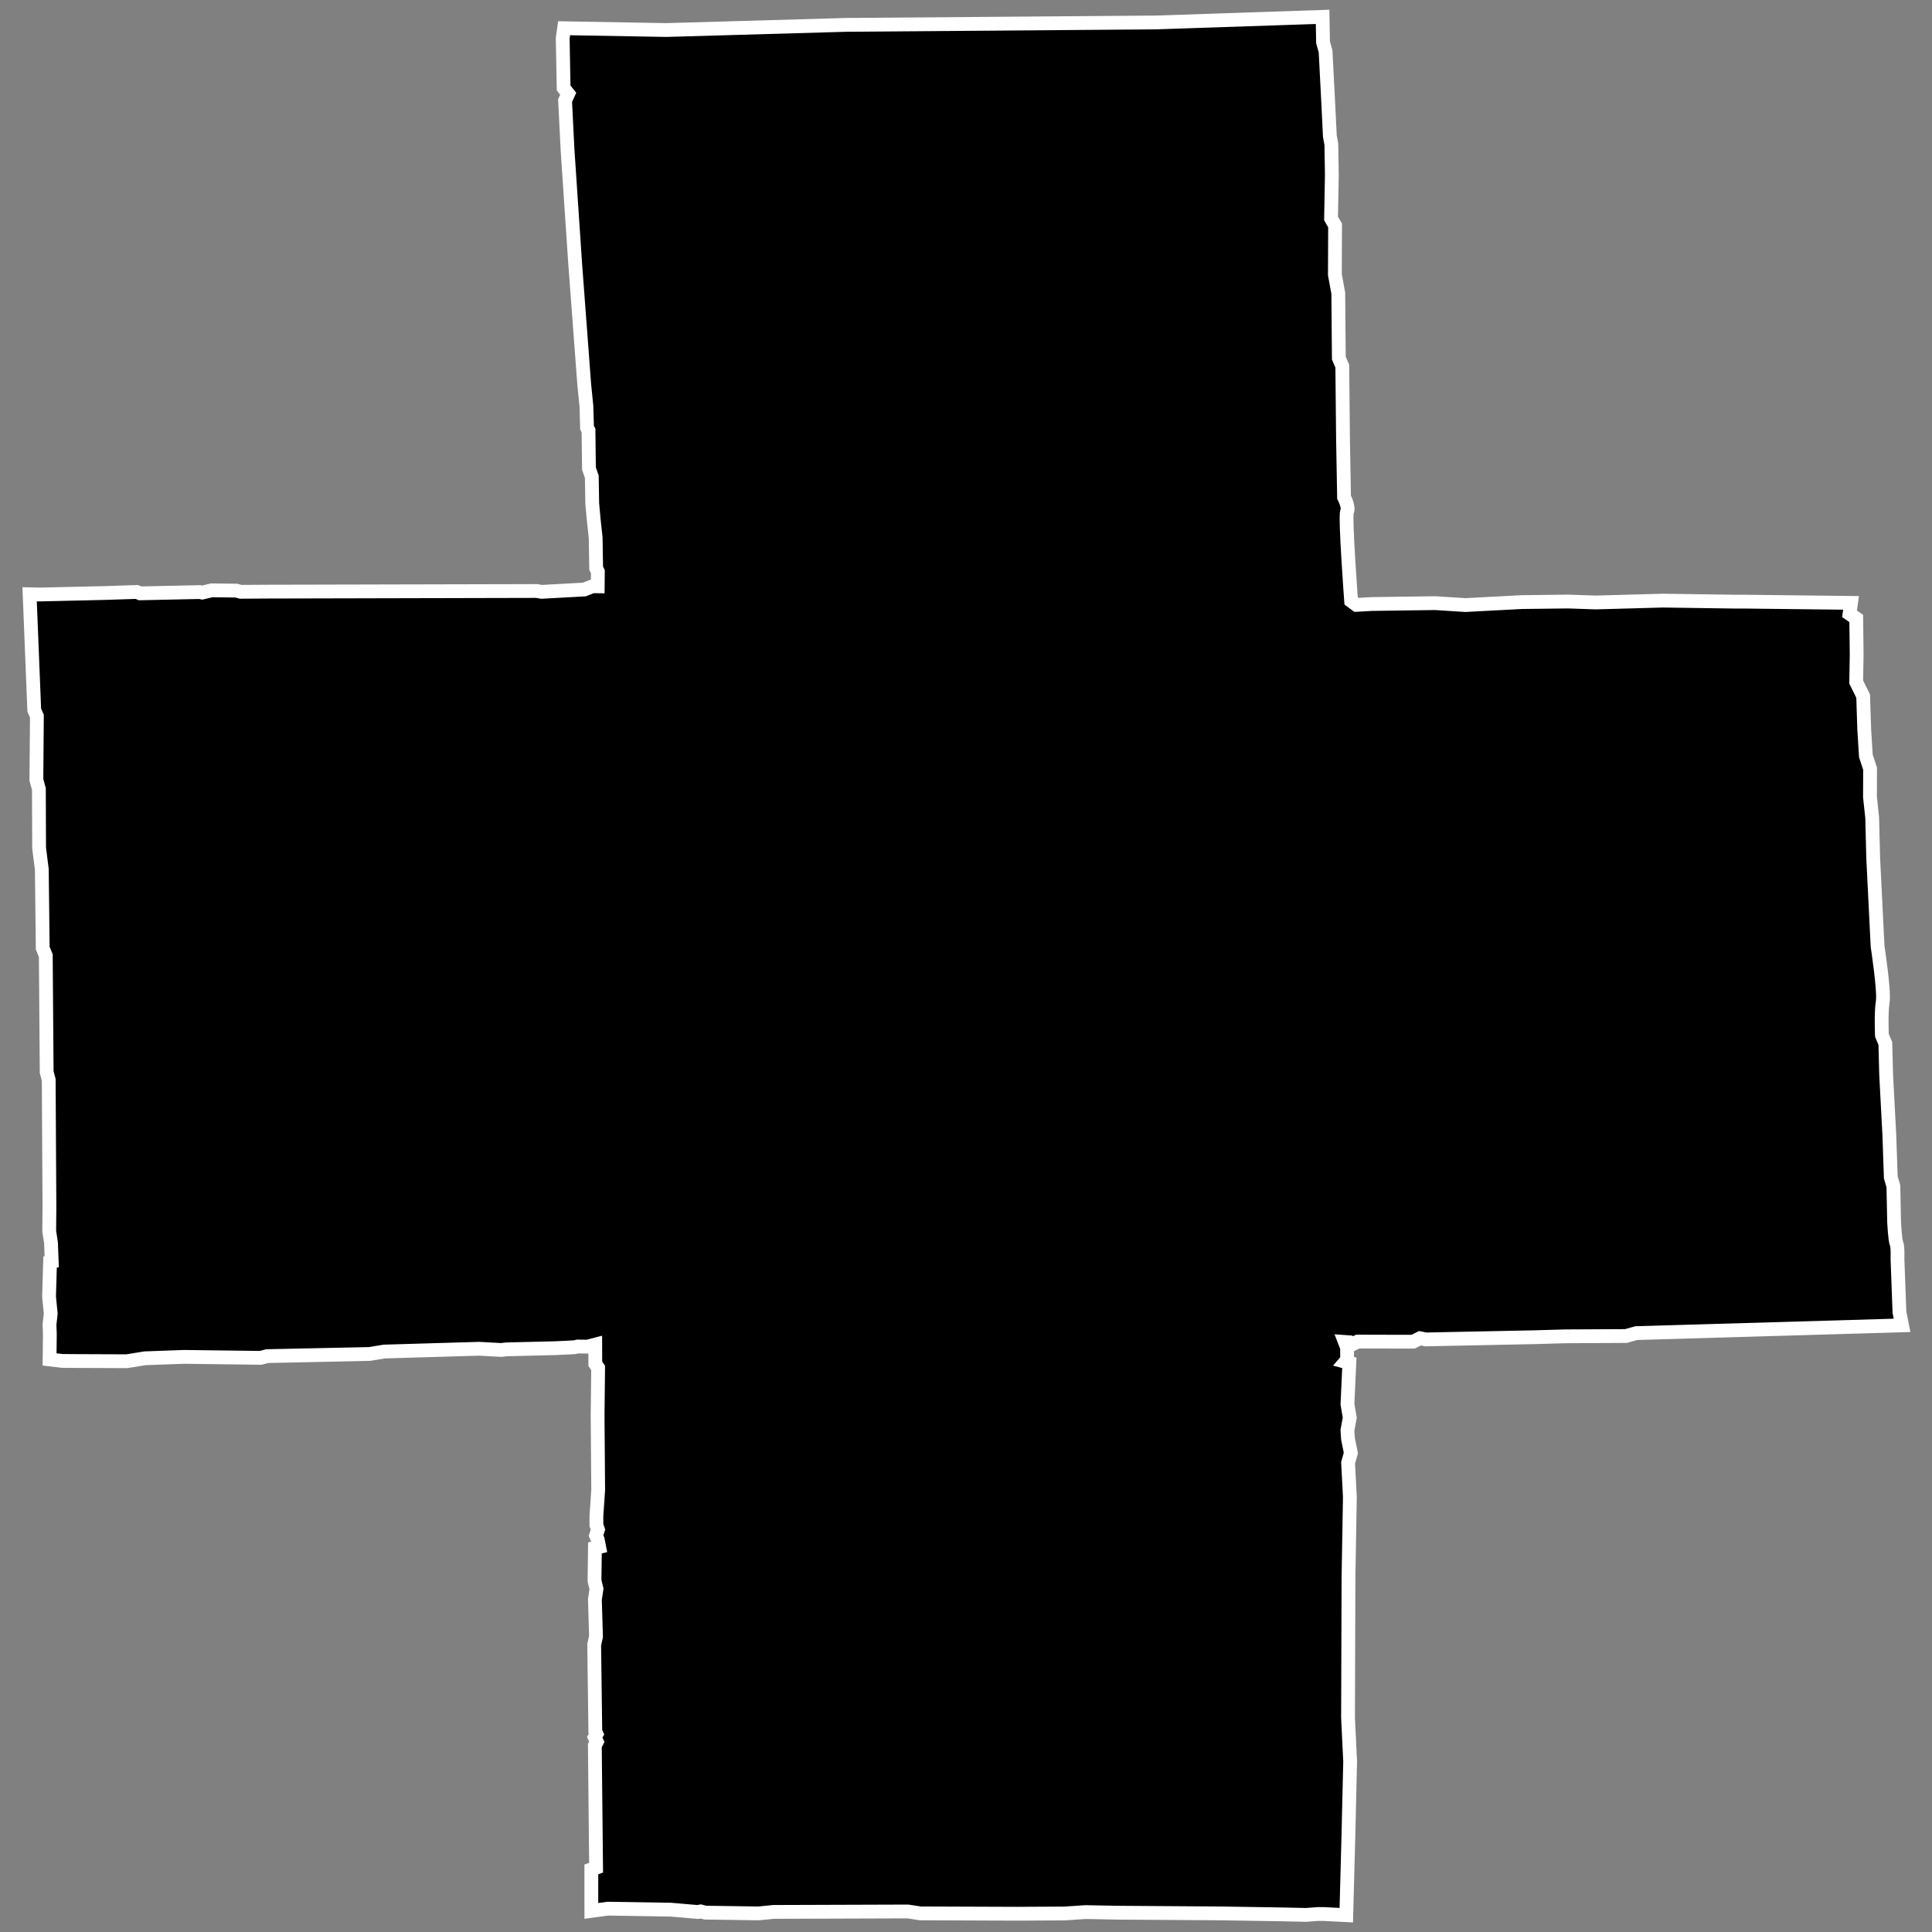
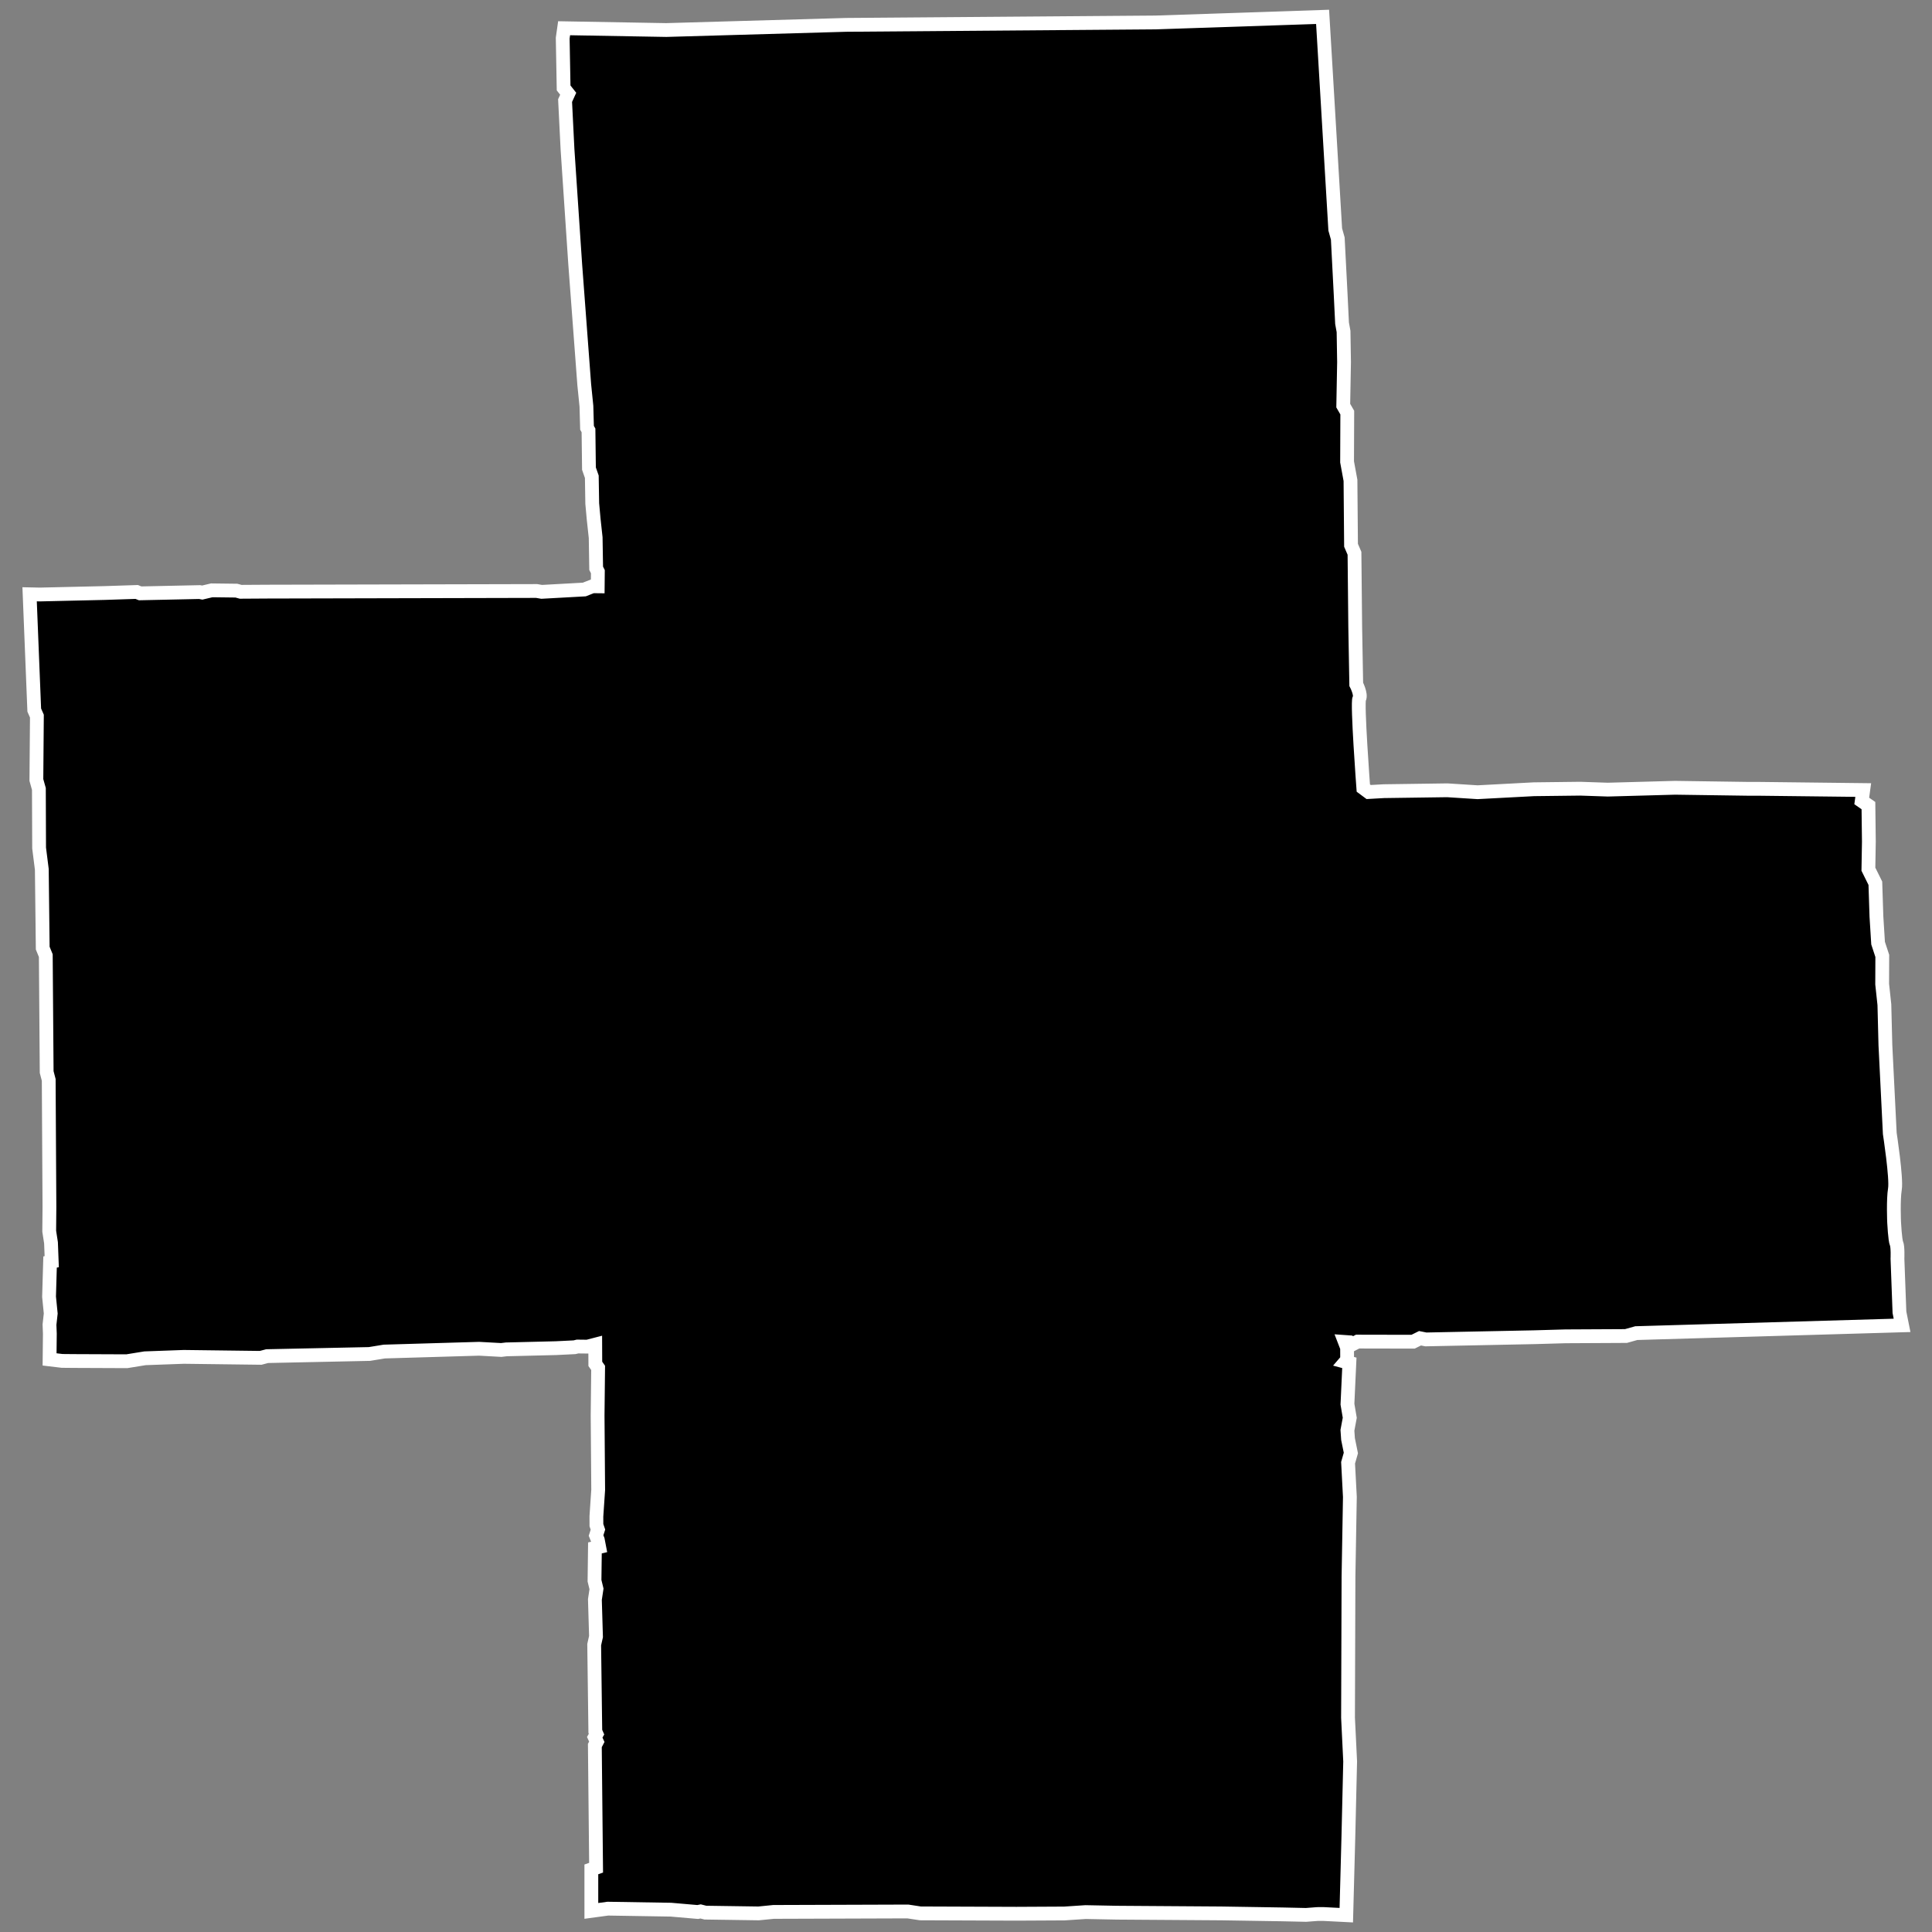
<svg xmlns="http://www.w3.org/2000/svg" xmlns:ns1="http://sodipodi.sourceforge.net/DTD/sodipodi-0.dtd" xmlns:ns2="http://www.inkscape.org/namespaces/inkscape" width="7cm" height="7cm" viewBox="0 0 70 70" version="1.1" id="svg1" xml:space="preserve" ns1:docname="redrawing_km_black_cross.svg" ns2:version="1.3.2 (091e20ef0f, 2023-11-25)">
  <rect x="0" y="0" width="70" height="70" fill="#808080" stroke="none" />
  <ns1:namedview id="namedview1" pagecolor="#ffffff" bordercolor="#000000" borderopacity="0.25" ns2:showpageshadow="2" ns2:pageopacity="0.0" ns2:pagecheckerboard="0" ns2:deskcolor="#d1d1d1" ns2:document-units="mm" ns2:zoom="1.5946268" ns2:cx="-92.498132" ns2:cy="84.97286" ns2:window-width="1920" ns2:window-height="1018" ns2:window-x="0" ns2:window-y="0" ns2:window-maximized="0" ns2:current-layer="layer1" />
  <defs id="defs1">
    <linearGradient id="swatch27" ns2:swatch="solid">
      <stop style="stop-color:#1a1a1a;stop-opacity:0;" offset="0" id="stop27" />
    </linearGradient>
  </defs>
  <g ns2:label="Layer 1" ns2:groupmode="layer" id="layer1">
    <path style="opacity:1;fill:#000000;fill-opacity:1;fill-rule:nonzero;stroke:#ffffff;stroke-width:0.5;stroke-dasharray:none;stroke-opacity:1" d="m -91.646,6.187 -27.427,0.415 -0.001,0.42 0.017,1.697 0.112,0.174 0.378,5.807 -0.012,1.344 0.139,1.879 0.046,1.333 0.201,1.082 0.021,0.67 0.053,1.802 0.325,3.916 -1.92,0.243 -11.259,-0.223 -7.339,0.183 0.804,23.843 -0.111,3.832 19.584,-0.466 0.022,20.298 17.726,0.136 0.532,-2.3e-4 8.922,0.051 0.103,-20.687 20.177,-0.561 -0.262,-0.964 -0.243,-4.283 -0.354,-5.26 c 0,0 -0.314,-7.703 -0.36,-7.853 -0.046,-0.15 -0.52,-7.079 -0.52,-7.079 l -0.205,-0.323 -0.093,-0.402 -17.666,0.101 -0.219,0.012 -0.116,-0.183 -0.154,-3.356 z" id="path27" />
-     <path style="fill:#000000;stroke:#ffffff;stroke-width:0.5;fill-opacity:1;stroke-dasharray:none" d="m 47.92,0.611 -6.052,0.203 -11.206,0.087 -6.522,0.187 -3.701,-0.065 -0.051,0.358 0.033,1.806 0.166,0.21 -0.113,0.247 0.088,1.77 0.279,4.161 0.327,4.361 0.079,0.78 0.022,0.784 0.053,0.094 0.017,1.385 0.103,0.294 0.016,0.972 0.052,0.572 0.072,0.661 0.018,1.112 0.062,0.124 -0.005,0.53 -0.191,-0.002 -0.295,0.117 -1.545,0.085 -0.182,-0.031 -9.759,0.023 -0.966,0.006 -0.154,-0.042 -0.893,-0.011 -0.343,0.081 -0.098,-0.018 -2.153,0.046 -0.125,-0.05 -1.158,0.038 -2.35,0.054 -0.372,-0.008 0.168,4.195 0.096,0.219 -0.019,2.314 0.091,0.325 0.008,2.14 0.098,0.773 0.033,2.854 0.111,0.272 0.032,4.218 0.074,0.283 0.026,4.607 -0.008,0.877 0.065,0.419 0.026,0.684 -0.06,0.013 -0.037,1.258 0.061,0.608 -0.045,0.404 0.013,0.326 -0.01,0.933 0.455,0.054 0.419,0.004 1.924,0.008 0.659,-0.107 1.407,-0.051 2.785,0.035 0.233,-0.062 3.707,-0.078 0.537,-0.088 3.437,-0.101 0.801,0.044 0.186,-0.022 1.798,-0.044 0.673,-0.033 0.106,-0.026 0.362,0.004 0.281,-0.073 0.003,0.697 0.102,0.146 -0.019,1.734 0.021,2.686 -0.065,0.961 0.001,0.316 0.055,0.163 -0.068,0.213 0.063,0.158 0.049,0.256 -0.153,0.036 -0.015,1.189 0.072,0.295 -0.058,0.384 0.04,1.344 -0.066,0.293 0.041,3.141 0.044,0.099 -0.065,0.116 0.075,0.162 -0.071,0.136 0.045,4.427 -0.172,0.061 7.2e-5,1.504 0.598,-0.081 2.286,0.037 0.971,0.084 0.104,-0.021 0.172,0.044 1.929,0.028 0.543,-0.054 4.864,-0.016 0.453,0.069 3.482,0.013 1.735,-0.009 0.77,-0.051 1.128,0.022 3.789,0.026 2.204,0.035 0.866,0.019 0.409,-0.031 0.227,-0.001 0.823,0.042 0.076,-2.858 0.064,-2.713 -0.077,-1.583 0.017,-5.107 0.05,-2.894 -0.065,-1.237 0.101,-0.353 -0.103,-0.507 -0.022,-0.316 0.085,-0.454 -0.084,-0.493 0.069,-1.497 -0.141,-0.038 0.06,-0.07 -0.001,-0.442 -0.08,-0.207 0.186,0.013 0.111,0.059 0.164,-0.085 2.01,0.004 0.251,-0.125 0.212,0.042 3.939,-0.08 1.12,-0.032 2.192,-0.011 0.374,-0.105 9.629,-0.281 -0.095,-0.475 -0.072,-1.94 c 0,0 0.018,-0.433 -0.035,-0.551 -0.053,-0.118 -0.086,-0.763 -0.086,-0.763 l -0.027,-1.314 -0.094,-0.322 -0.053,-1.544 -0.115,-2.166 -0.029,-1.138 -0.124,-0.297 c 0,0 -0.036,-0.826 0.029,-1.212 0.064,-0.386 -0.186,-2.011 -0.186,-2.011 l -0.159,-3.2 -0.037,-1.467 -0.08,-0.744 0.004,-1.024 -0.152,-0.462 -0.06,-0.961 -0.039,-1.209 -0.252,-0.509 0.017,-0.999 -0.016,-1.305 -0.242,-0.168 0.054,-0.396 -3.79,-0.044 -0.369,7.1e-5 -2.661,-0.038 -2.436,0.067 -0.997,-0.034 -1.678,0.02 -2.042,0.108 -1.097,-0.07 -2.301,0.032 -0.548,0.031 -0.194,-0.144 c 0,0 -0.23,-3.086 -0.147,-3.239 0.082,-0.153 -0.109,-0.519 -0.109,-0.519 l -0.037,-2.067 -0.027,-2.681 -0.125,-0.29 -0.02,-2.352 -0.123,-0.669 0.007,-1.786 -0.146,-0.253 0.029,-1.575 -0.018,-1.112 -0.054,-0.297 -0.051,-1.047 -0.104,-2.024 -0.092,-0.328 z" id="path1" />
-     <path style="fill:#000000;fill-opacity:1;stroke:#ffffff;stroke-width:0.43;stroke-dasharray:none" d="m -159.82,6.156 -6.052,0.203 -11.206,0.087 -6.522,0.187 -3.701,-0.065 -0.051,0.358 0.033,1.806 0.166,0.21 -0.113,0.247 0.088,1.77 0.279,4.161 0.327,4.361 0.079,0.78 0.022,0.784 0.053,0.094 0.018,1.385 0.103,0.294 0.016,0.972 0.052,0.572 0.072,0.661 0.018,1.112 0.062,0.124 -0.005,0.53 -0.191,-0.002 -0.295,0.117 -1.545,0.085 -0.182,-0.031 -9.759,0.023 -0.966,0.006 -0.154,-0.042 -0.893,-0.011 -0.343,0.081 -0.098,-0.018 -2.153,0.046 -0.125,-0.05 -1.158,0.038 -2.35,0.054 -0.372,-0.008 0.168,4.195 0.096,0.219 -0.019,2.314 0.091,0.325 0.008,2.14 0.098,0.773 0.033,2.854 0.111,0.272 0.032,4.218 0.074,0.283 0.026,4.607 -0.008,0.877 0.065,0.419 0.026,0.684 -0.06,0.013 -0.037,1.258 0.061,0.608 -0.045,0.404 0.013,0.326 -0.01,0.933 0.455,0.054 0.419,0.004 1.924,0.008 0.659,-0.107 1.407,-0.051 2.785,0.035 0.233,-0.062 3.707,-0.078 0.537,-0.088 3.437,-0.101 0.801,0.044 0.186,-0.022 1.798,-0.044 0.673,-0.033 0.106,-0.026 0.362,0.004 0.281,-0.073 0.003,0.697 0.102,0.146 -0.019,1.734 0.021,2.686 -0.065,0.961 0.001,0.316 0.055,0.163 -0.068,0.213 0.063,0.158 0.049,0.256 -0.153,0.036 -0.015,1.189 0.072,0.295 -0.058,0.384 0.04,1.344 -0.066,0.293 0.041,3.141 0.044,0.099 -0.065,0.116 0.075,0.162 -0.071,0.136 0.044,4.427 -0.172,0.061 7e-5,1.504 0.598,-0.081 2.286,0.037 0.971,0.084 0.104,-0.021 0.172,0.044 1.929,0.028 0.543,-0.054 4.864,-0.016 0.453,0.069 3.482,0.013 1.735,-0.009 0.77,-0.051 1.128,0.022 3.789,0.026 2.204,0.035 0.866,0.019 0.409,-0.031 0.227,-0.001 0.823,0.042 0.076,-2.858 0.064,-2.713 -0.077,-1.583 0.017,-5.107 0.05,-2.894 -0.065,-1.237 0.101,-0.353 -0.103,-0.507 -0.022,-0.316 0.085,-0.454 -0.084,-0.493 0.069,-1.497 -0.141,-0.038 0.06,-0.07 -0.001,-0.442 -0.08,-0.207 0.186,0.013 0.111,0.059 0.164,-0.085 2.01,0.004 0.251,-0.125 0.212,0.042 3.939,-0.08 1.12,-0.032 2.192,-0.011 0.374,-0.105 9.629,-0.281 -0.095,-0.475 -0.072,-1.94 c 0,0 0.018,-0.433 -0.035,-0.551 -0.053,-0.118 -0.086,-0.763 -0.086,-0.763 l -0.027,-1.314 -0.094,-0.322 -0.052,-1.544 -0.115,-2.166 -0.029,-1.138 -0.124,-0.297 c 0,0 -0.036,-0.826 0.029,-1.212 0.064,-0.386 -0.186,-2.011 -0.186,-2.011 l -0.159,-3.2 -0.037,-1.467 -0.08,-0.744 0.004,-1.024 -0.152,-0.462 -0.06,-0.961 -0.039,-1.209 -0.252,-0.509 0.017,-0.999 -0.016,-1.305 -0.242,-0.168 0.054,-0.396 -3.79,-0.044 -0.369,7.1e-5 -2.661,-0.038 -2.436,0.067 -0.997,-0.034 -1.678,0.02 -2.042,0.108 -1.097,-0.07 -2.301,0.032 -0.548,0.031 -0.194,-0.144 c 0,0 -0.23,-3.086 -0.147,-3.239 0.082,-0.153 -0.109,-0.519 -0.109,-0.519 l -0.037,-2.067 -0.027,-2.681 -0.125,-0.29 -0.02,-2.352 -0.123,-0.669 0.007,-1.786 -0.146,-0.253 0.029,-1.575 -0.018,-1.112 -0.054,-0.297 -0.051,-1.047 -0.104,-2.024 -0.092,-0.328 z" id="path1-6" />
+     <path style="fill:#000000;stroke:#ffffff;stroke-width:0.5;fill-opacity:1;stroke-dasharray:none" d="m 47.92,0.611 -6.052,0.203 -11.206,0.087 -6.522,0.187 -3.701,-0.065 -0.051,0.358 0.033,1.806 0.166,0.21 -0.113,0.247 0.088,1.77 0.279,4.161 0.327,4.361 0.079,0.78 0.022,0.784 0.053,0.094 0.017,1.385 0.103,0.294 0.016,0.972 0.052,0.572 0.072,0.661 0.018,1.112 0.062,0.124 -0.005,0.53 -0.191,-0.002 -0.295,0.117 -1.545,0.085 -0.182,-0.031 -9.759,0.023 -0.966,0.006 -0.154,-0.042 -0.893,-0.011 -0.343,0.081 -0.098,-0.018 -2.153,0.046 -0.125,-0.05 -1.158,0.038 -2.35,0.054 -0.372,-0.008 0.168,4.195 0.096,0.219 -0.019,2.314 0.091,0.325 0.008,2.14 0.098,0.773 0.033,2.854 0.111,0.272 0.032,4.218 0.074,0.283 0.026,4.607 -0.008,0.877 0.065,0.419 0.026,0.684 -0.06,0.013 -0.037,1.258 0.061,0.608 -0.045,0.404 0.013,0.326 -0.01,0.933 0.455,0.054 0.419,0.004 1.924,0.008 0.659,-0.107 1.407,-0.051 2.785,0.035 0.233,-0.062 3.707,-0.078 0.537,-0.088 3.437,-0.101 0.801,0.044 0.186,-0.022 1.798,-0.044 0.673,-0.033 0.106,-0.026 0.362,0.004 0.281,-0.073 0.003,0.697 0.102,0.146 -0.019,1.734 0.021,2.686 -0.065,0.961 0.001,0.316 0.055,0.163 -0.068,0.213 0.063,0.158 0.049,0.256 -0.153,0.036 -0.015,1.189 0.072,0.295 -0.058,0.384 0.04,1.344 -0.066,0.293 0.041,3.141 0.044,0.099 -0.065,0.116 0.075,0.162 -0.071,0.136 0.045,4.427 -0.172,0.061 7.2e-5,1.504 0.598,-0.081 2.286,0.037 0.971,0.084 0.104,-0.021 0.172,0.044 1.929,0.028 0.543,-0.054 4.864,-0.016 0.453,0.069 3.482,0.013 1.735,-0.009 0.77,-0.051 1.128,0.022 3.789,0.026 2.204,0.035 0.866,0.019 0.409,-0.031 0.227,-0.001 0.823,0.042 0.076,-2.858 0.064,-2.713 -0.077,-1.583 0.017,-5.107 0.05,-2.894 -0.065,-1.237 0.101,-0.353 -0.103,-0.507 -0.022,-0.316 0.085,-0.454 -0.084,-0.493 0.069,-1.497 -0.141,-0.038 0.06,-0.07 -0.001,-0.442 -0.08,-0.207 0.186,0.013 0.111,0.059 0.164,-0.085 2.01,0.004 0.251,-0.125 0.212,0.042 3.939,-0.08 1.12,-0.032 2.192,-0.011 0.374,-0.105 9.629,-0.281 -0.095,-0.475 -0.072,-1.94 c 0,0 0.018,-0.433 -0.035,-0.551 -0.053,-0.118 -0.086,-0.763 -0.086,-0.763 c 0,0 -0.036,-0.826 0.029,-1.212 0.064,-0.386 -0.186,-2.011 -0.186,-2.011 l -0.159,-3.2 -0.037,-1.467 -0.08,-0.744 0.004,-1.024 -0.152,-0.462 -0.06,-0.961 -0.039,-1.209 -0.252,-0.509 0.017,-0.999 -0.016,-1.305 -0.242,-0.168 0.054,-0.396 -3.79,-0.044 -0.369,7.1e-5 -2.661,-0.038 -2.436,0.067 -0.997,-0.034 -1.678,0.02 -2.042,0.108 -1.097,-0.07 -2.301,0.032 -0.548,0.031 -0.194,-0.144 c 0,0 -0.23,-3.086 -0.147,-3.239 0.082,-0.153 -0.109,-0.519 -0.109,-0.519 l -0.037,-2.067 -0.027,-2.681 -0.125,-0.29 -0.02,-2.352 -0.123,-0.669 0.007,-1.786 -0.146,-0.253 0.029,-1.575 -0.018,-1.112 -0.054,-0.297 -0.051,-1.047 -0.104,-2.024 -0.092,-0.328 z" id="path1" />
  </g>
</svg>